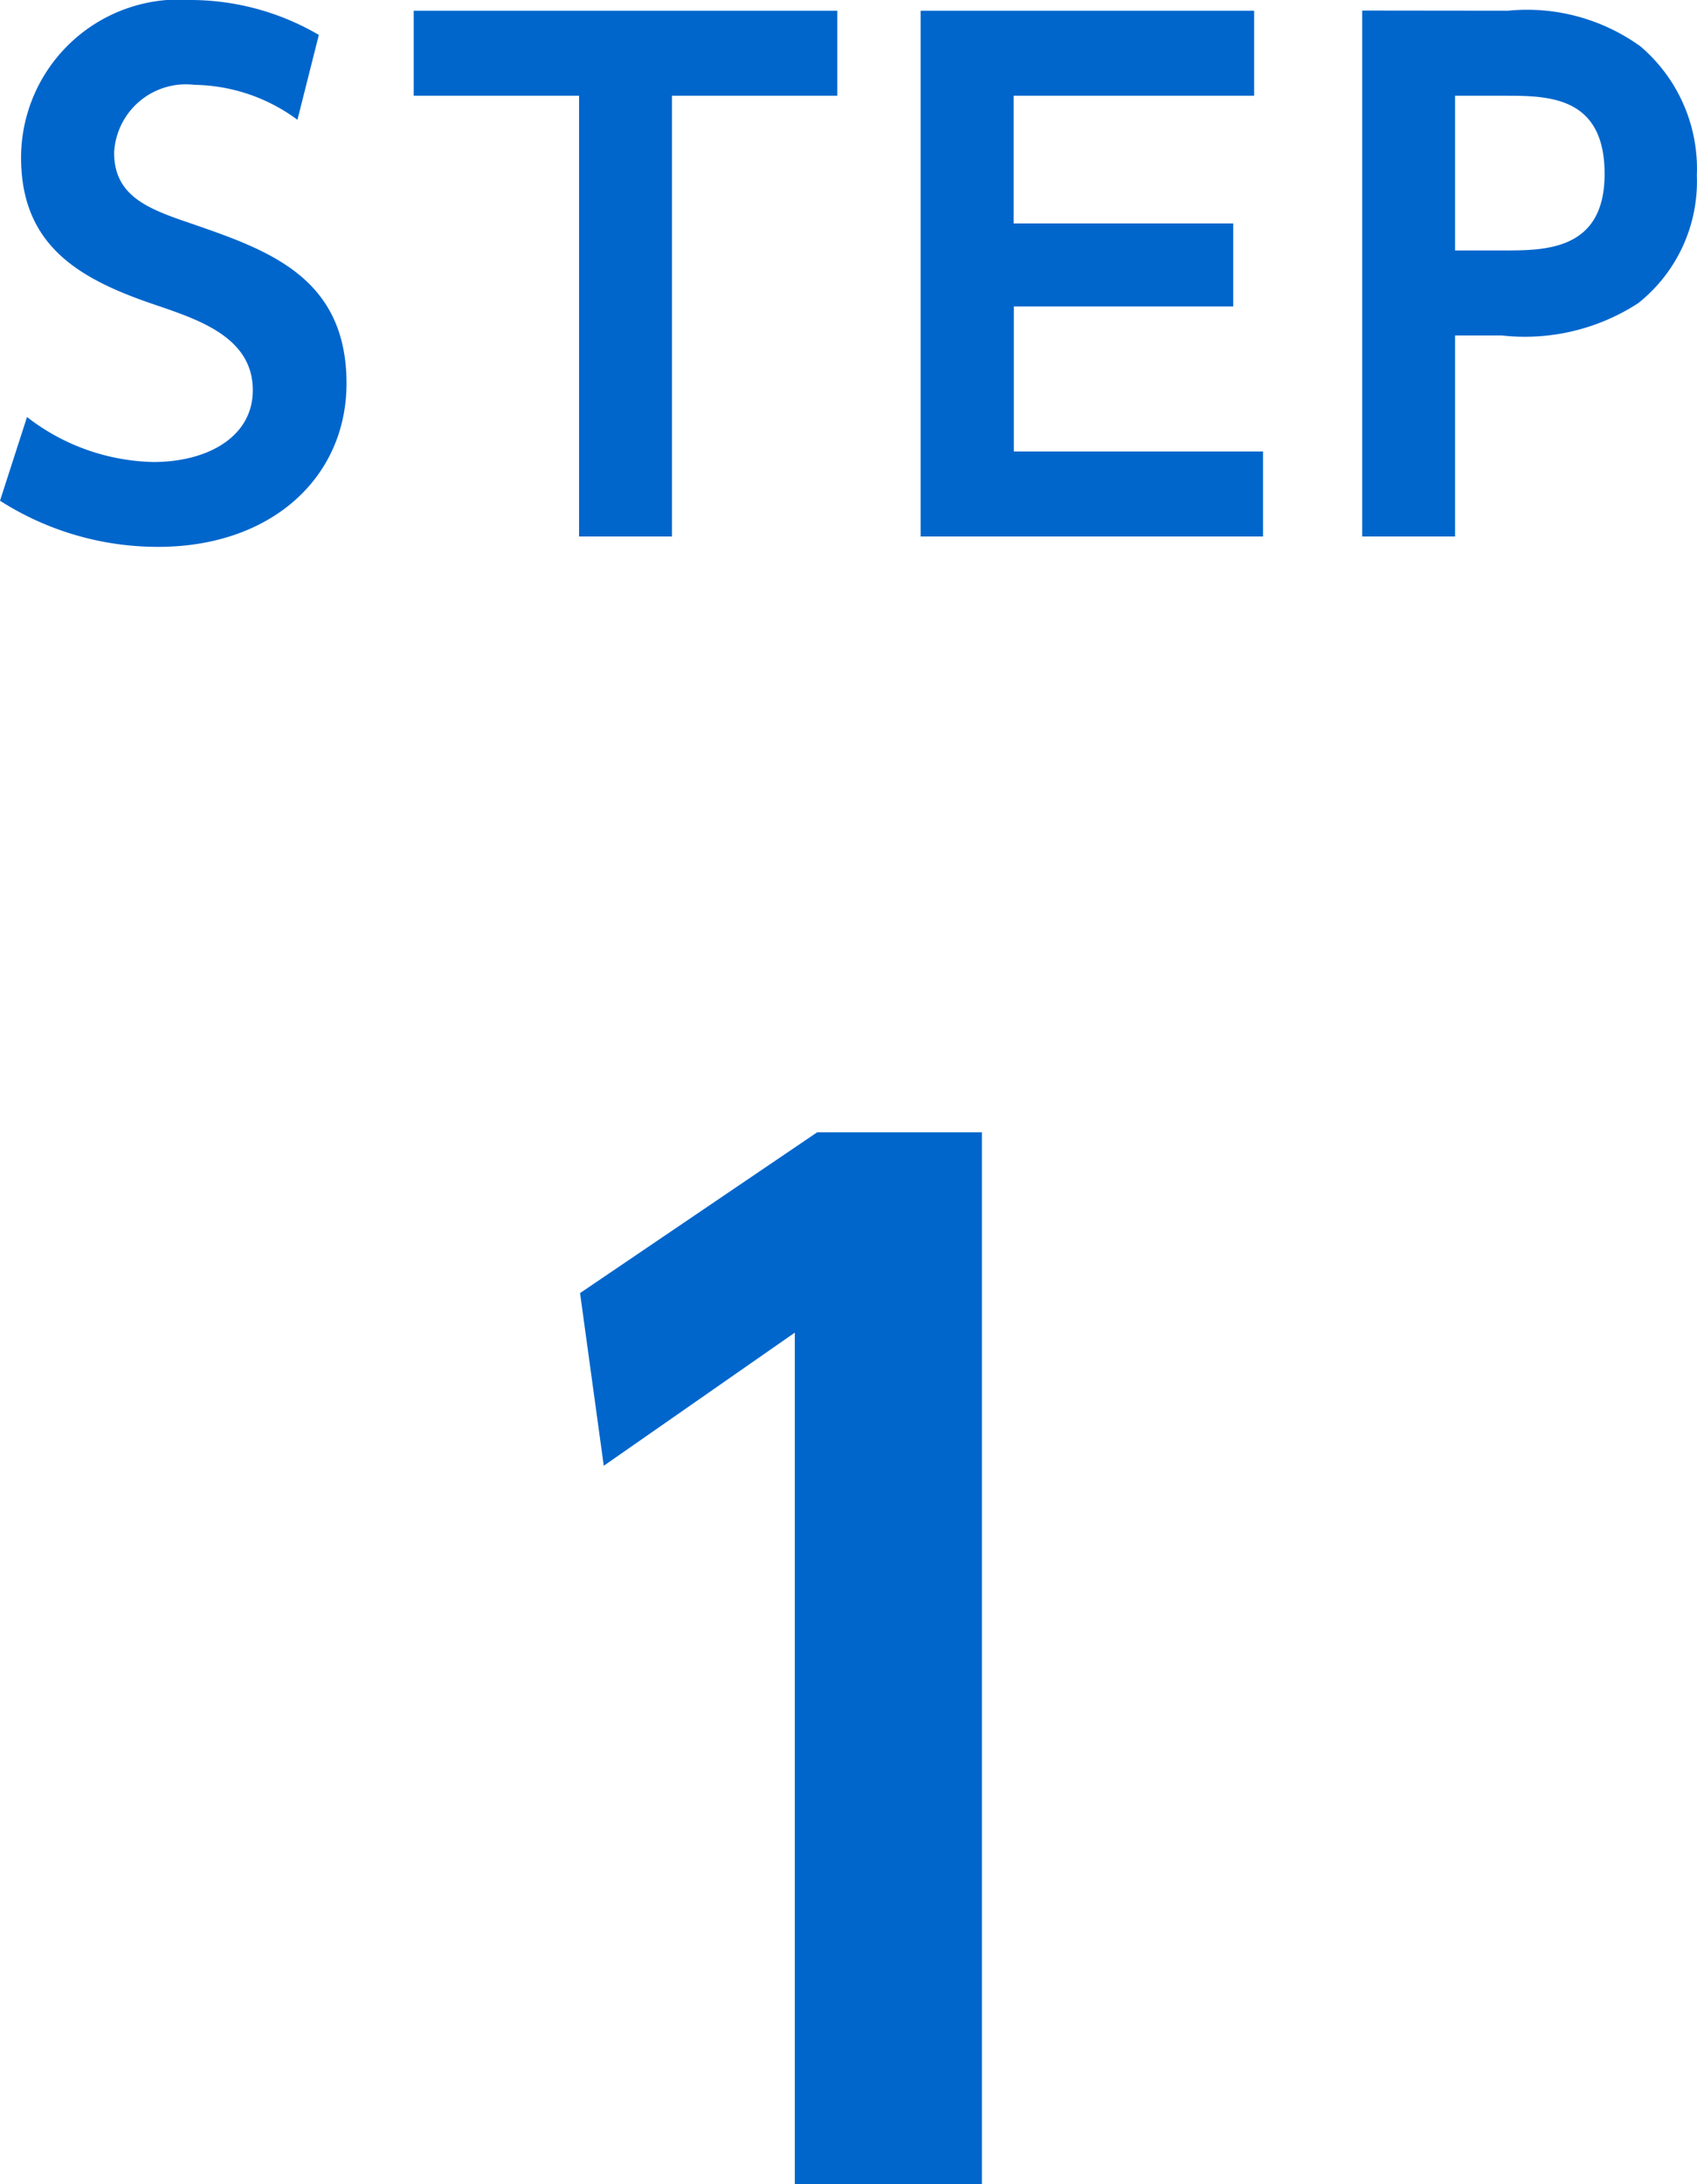
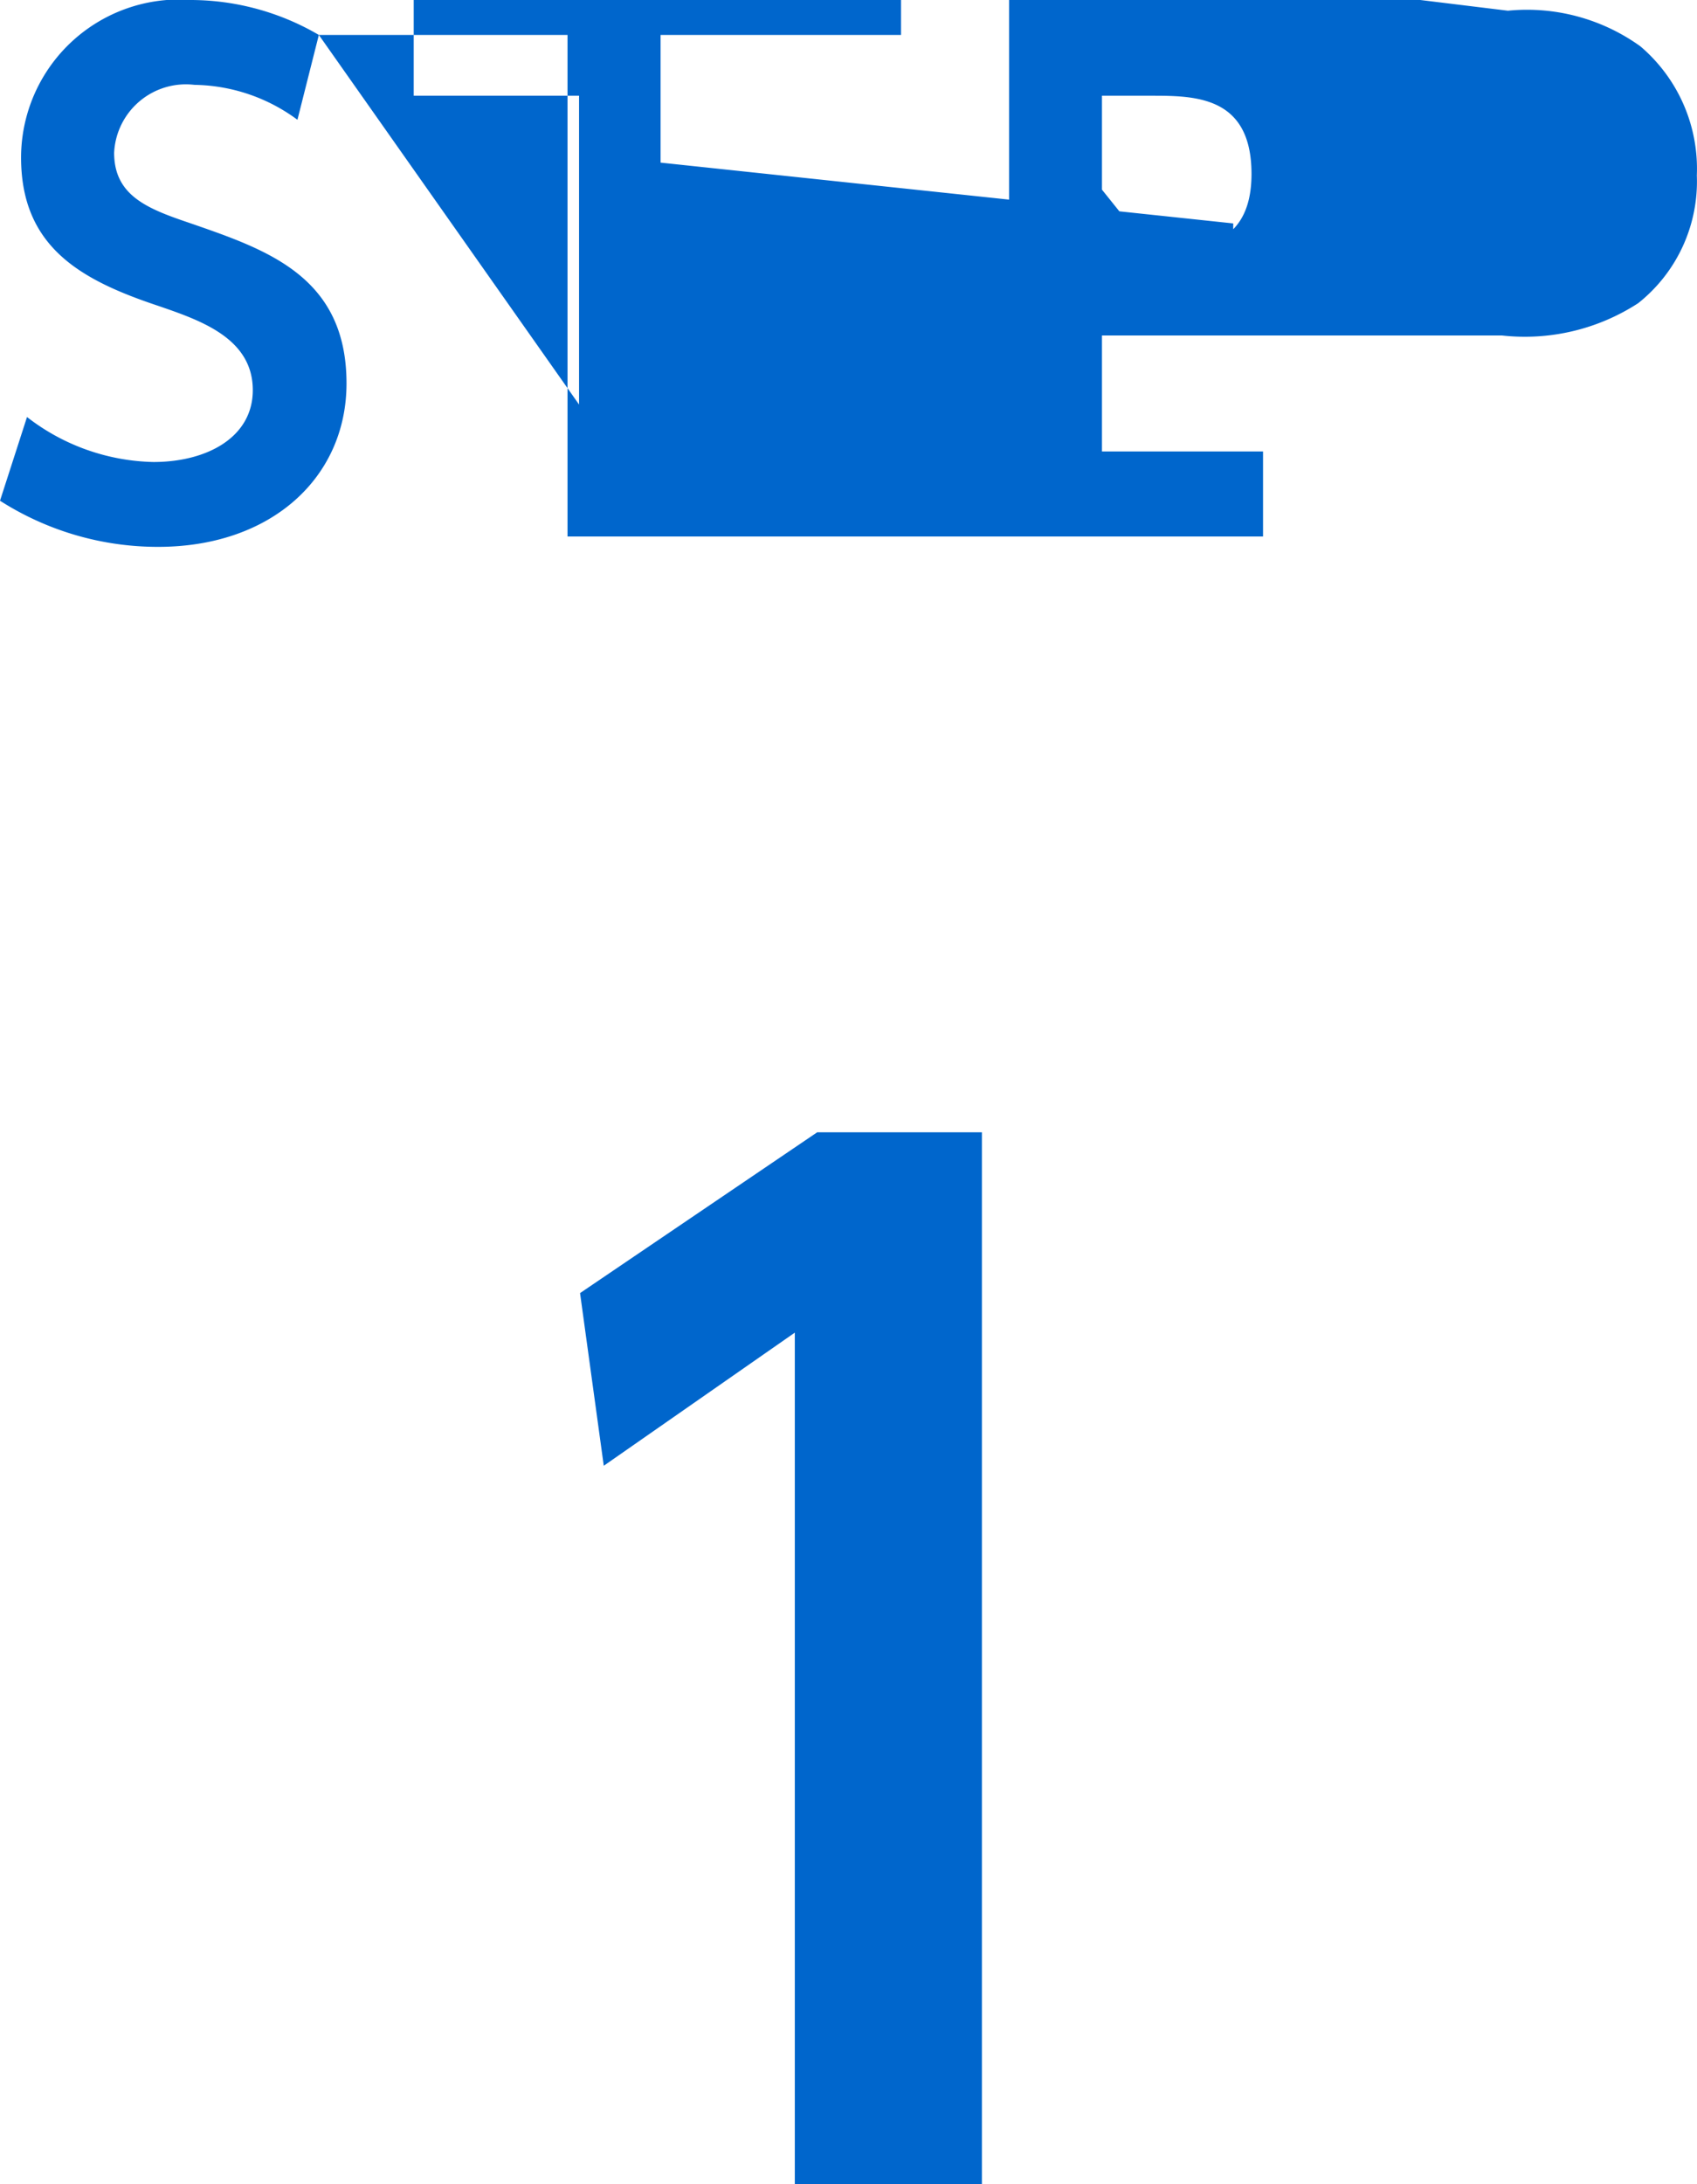
<svg xmlns="http://www.w3.org/2000/svg" width="41.216" height="53.024" viewBox="0 0 41.216 53.024">
-   <path d="M-13.032-12.176a6.18,6.18,0,0,0-3.088-.848A3.841,3.841,0,0,0-20.264-9.2c0,2.176,1.456,2.976,3.328,3.6,1.024.352,2.3.784,2.3,2.048,0,1.136-1.1,1.744-2.416,1.744A5.178,5.178,0,0,1-20.12-2.9l-.656,2.032a7.117,7.117,0,0,0,3.84,1.12c2.768,0,4.576-1.7,4.576-3.968,0-2.576-1.9-3.232-3.744-3.872-1.04-.352-1.9-.656-1.9-1.728a1.745,1.745,0,0,1,1.952-1.648,4.3,4.3,0,0,1,2.5.848ZM-4.456-10.7H-.44v-2.064H-10.728V-10.7h4.016V0h2.256Zm8.3,3.1v-3.1h5.84v-2.064h-8.1V0H9.9V-2.064H3.848v-3.52H9.176V-7.6Zm8.464-5.168V0h2.256V-4.88H15.7a5.053,5.053,0,0,0,3.312-.784,3.771,3.771,0,0,0,1.424-3.1A3.9,3.9,0,0,0,19.064-11.9a4.713,4.713,0,0,0-3.216-.864Zm2.256,5.824V-10.7h1.184c1.072,0,2.448,0,2.448,1.9,0,1.856-1.44,1.856-2.448,1.856ZM-6.688,18.368l.576,4.192,4.64-3.232V40H3.072V14.464h-4Z" transform="translate(20.776 13.024)" fill="#06c" />
+   <path d="M-13.032-12.176a6.18,6.18,0,0,0-3.088-.848A3.841,3.841,0,0,0-20.264-9.2c0,2.176,1.456,2.976,3.328,3.6,1.024.352,2.3.784,2.3,2.048,0,1.136-1.1,1.744-2.416,1.744A5.178,5.178,0,0,1-20.12-2.9l-.656,2.032a7.117,7.117,0,0,0,3.84,1.12c2.768,0,4.576-1.7,4.576-3.968,0-2.576-1.9-3.232-3.744-3.872-1.04-.352-1.9-.656-1.9-1.728a1.745,1.745,0,0,1,1.952-1.648,4.3,4.3,0,0,1,2.5.848ZH-.44v-2.064H-10.728V-10.7h4.016V0h2.256Zm8.3,3.1v-3.1h5.84v-2.064h-8.1V0H9.9V-2.064H3.848v-3.52H9.176V-7.6Zm8.464-5.168V0h2.256V-4.88H15.7a5.053,5.053,0,0,0,3.312-.784,3.771,3.771,0,0,0,1.424-3.1A3.9,3.9,0,0,0,19.064-11.9a4.713,4.713,0,0,0-3.216-.864Zm2.256,5.824V-10.7h1.184c1.072,0,2.448,0,2.448,1.9,0,1.856-1.44,1.856-2.448,1.856ZM-6.688,18.368l.576,4.192,4.64-3.232V40H3.072V14.464h-4Z" transform="translate(20.776 13.024)" fill="#06c" />
</svg>